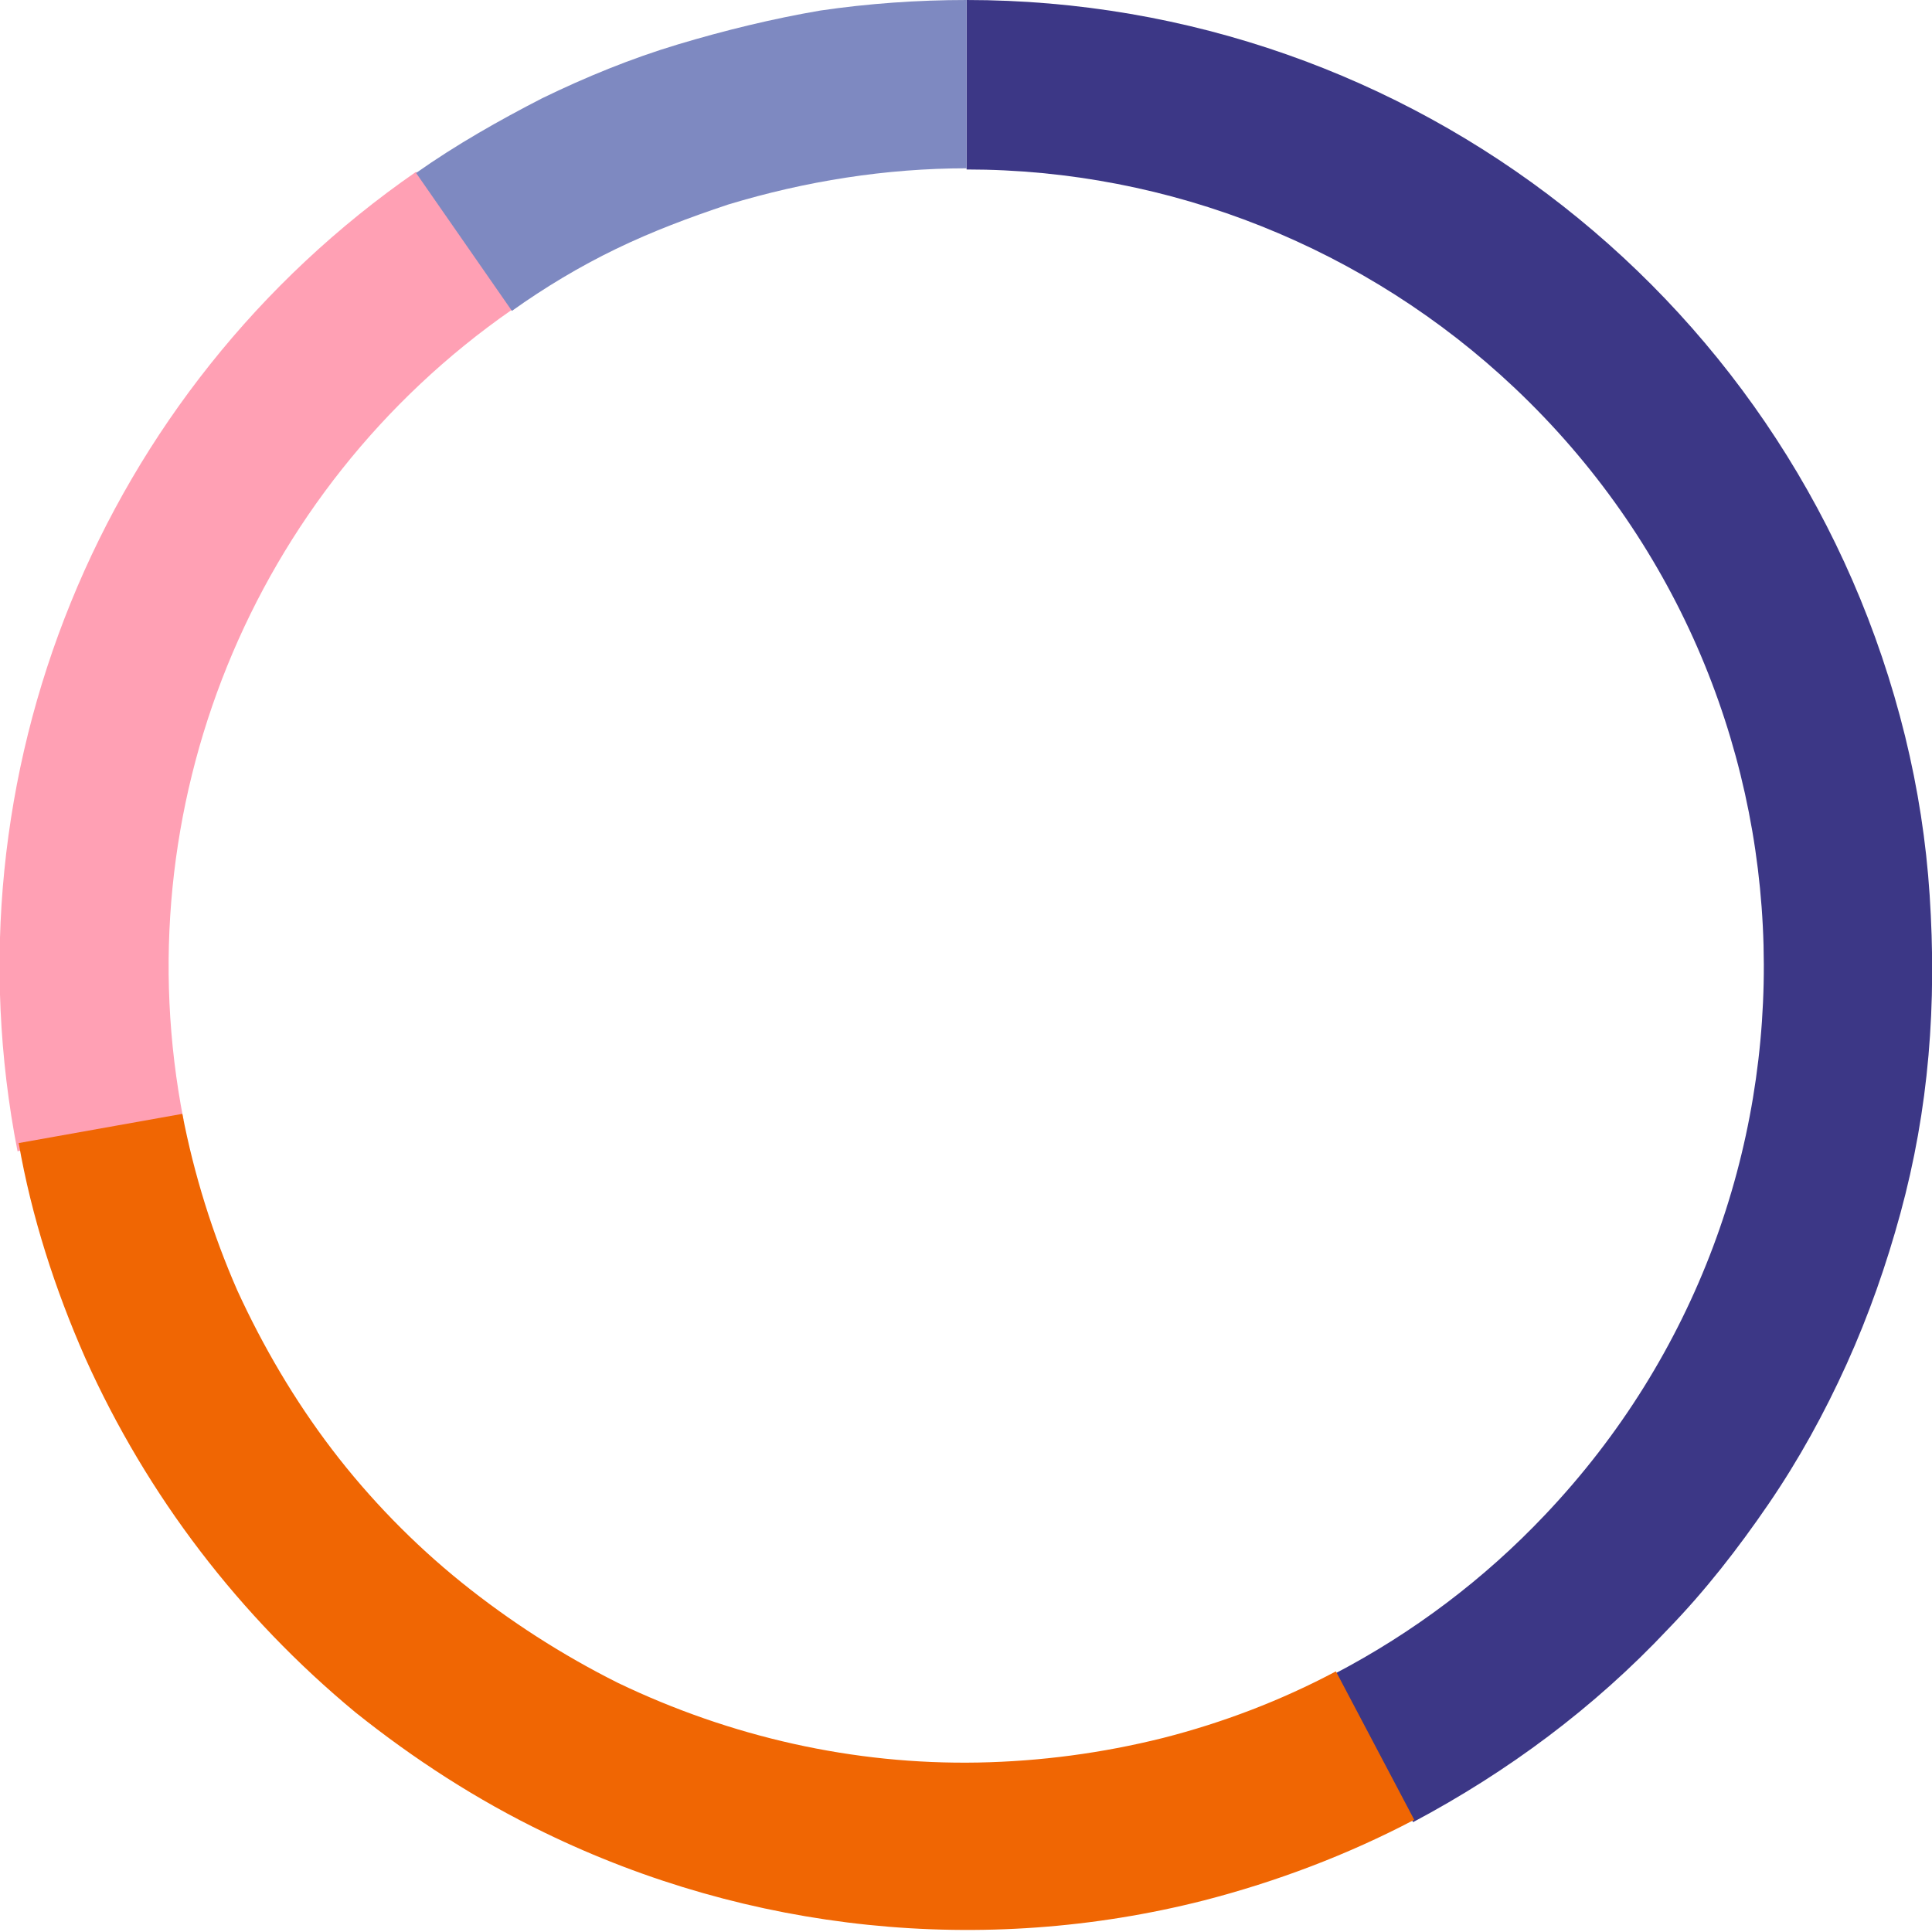
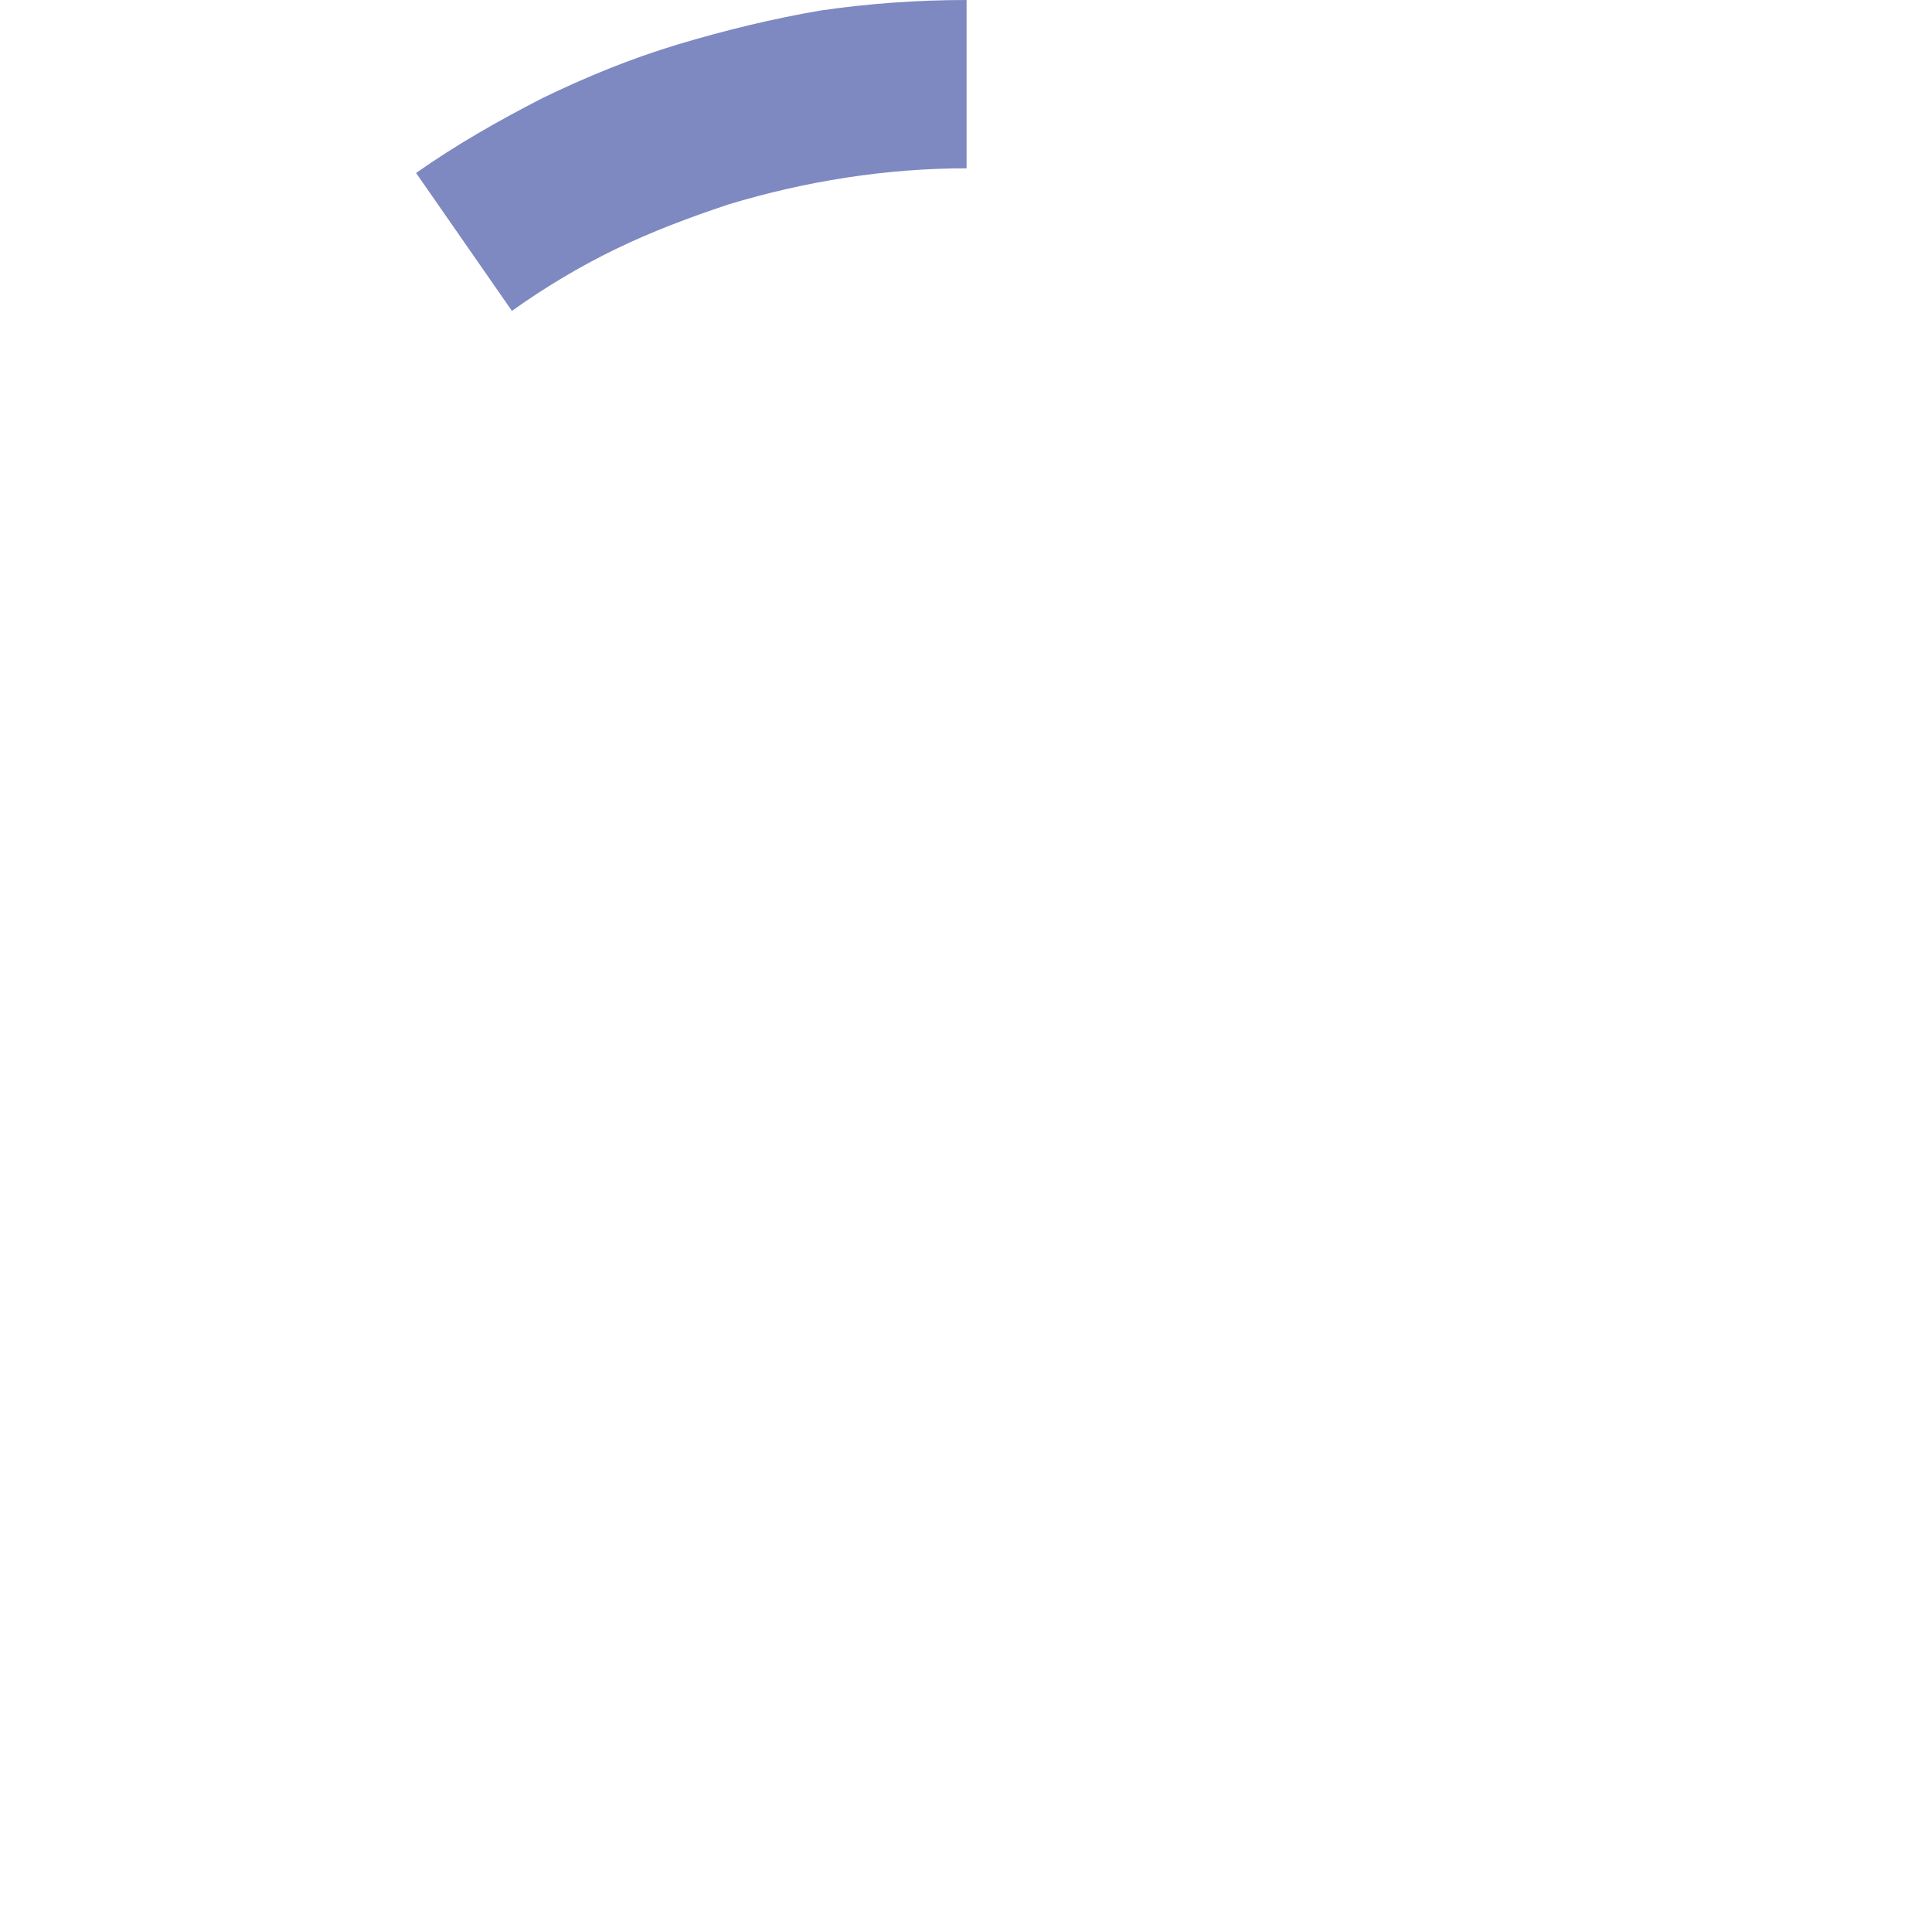
<svg xmlns="http://www.w3.org/2000/svg" version="1.1" id="Layer_1" x="0px" y="0px" viewBox="0 0 165.3 165.3" style="enable-background:new 0 0 165.3 165.3;" xml:space="preserve">
  <style type="text/css">
	.st0{fill:#3C3786;}
	.st1{fill:#FFA0B4;}
	.st2{fill:#7E89C1;}
	.st3{fill:#F06603;}
</style>
-   <path class="st0" d="M114.2,143.2c6.7-3.5,12.8-8.1,18-13.6c25.9-27.3,24.8-70.5-2.6-96.4c-12.7-12-29.5-18.7-46.9-18.7V0  c38.1,0,71.2,26,80.3,63c1.1,4.5,1.8,9,2.1,13.6s0.3,9.1-0.1,13.7c-0.4,4.6-1.2,9.1-2.4,13.5s-2.7,8.7-4.6,12.9  c-1.9,4.2-4.1,8.2-6.7,12c-2.6,3.8-5.4,7.4-8.6,10.7c-6.3,6.7-13.7,12.2-21.8,16.5L114.2,143.2z" />
-   <path class="st1" d="M43.8,26.5C21.5,42,10.5,69.2,15.7,95.8L1.5,98.5c-6.3-32.2,7.1-65.1,34.1-83.8L43.8,26.5z" />
  <path class="st2" d="M82.7,14.4c-6.9,0-13.8,1.1-20.4,3.1c-3.3,1.1-6.5,2.3-9.6,3.8s-6.1,3.3-8.9,5.3l-8.2-11.8  c3.4-2.4,7.1-4.5,10.8-6.4C50.1,6.6,54,5,58,3.8s8.1-2.2,12.2-2.9C74.3,0.3,78.5,0,82.7,0V14.4z" />
-   <path class="st3" d="M15.6,95.3c1,5.2,2.6,10.3,4.7,15.1c2.2,4.8,4.9,9.4,8.1,13.6s7,8.1,11.1,11.4c4.1,3.3,8.6,6.2,13.4,8.6  c9.6,4.6,20.1,7,30.8,6.8c5.3-0.1,10.6-0.8,15.8-2.1c5.1-1.3,10.1-3.2,14.8-5.7l6.7,12.7c-5.7,3-11.8,5.3-18,6.9  c-18.9,4.8-38.9,2.7-56.4-5.8c-5.8-2.8-11.2-6.3-16.2-10.3c-9.9-8.2-17.8-18.5-23.1-30.3c-2.6-5.9-4.6-12.1-5.7-18.4L15.6,95.3z" />
</svg>